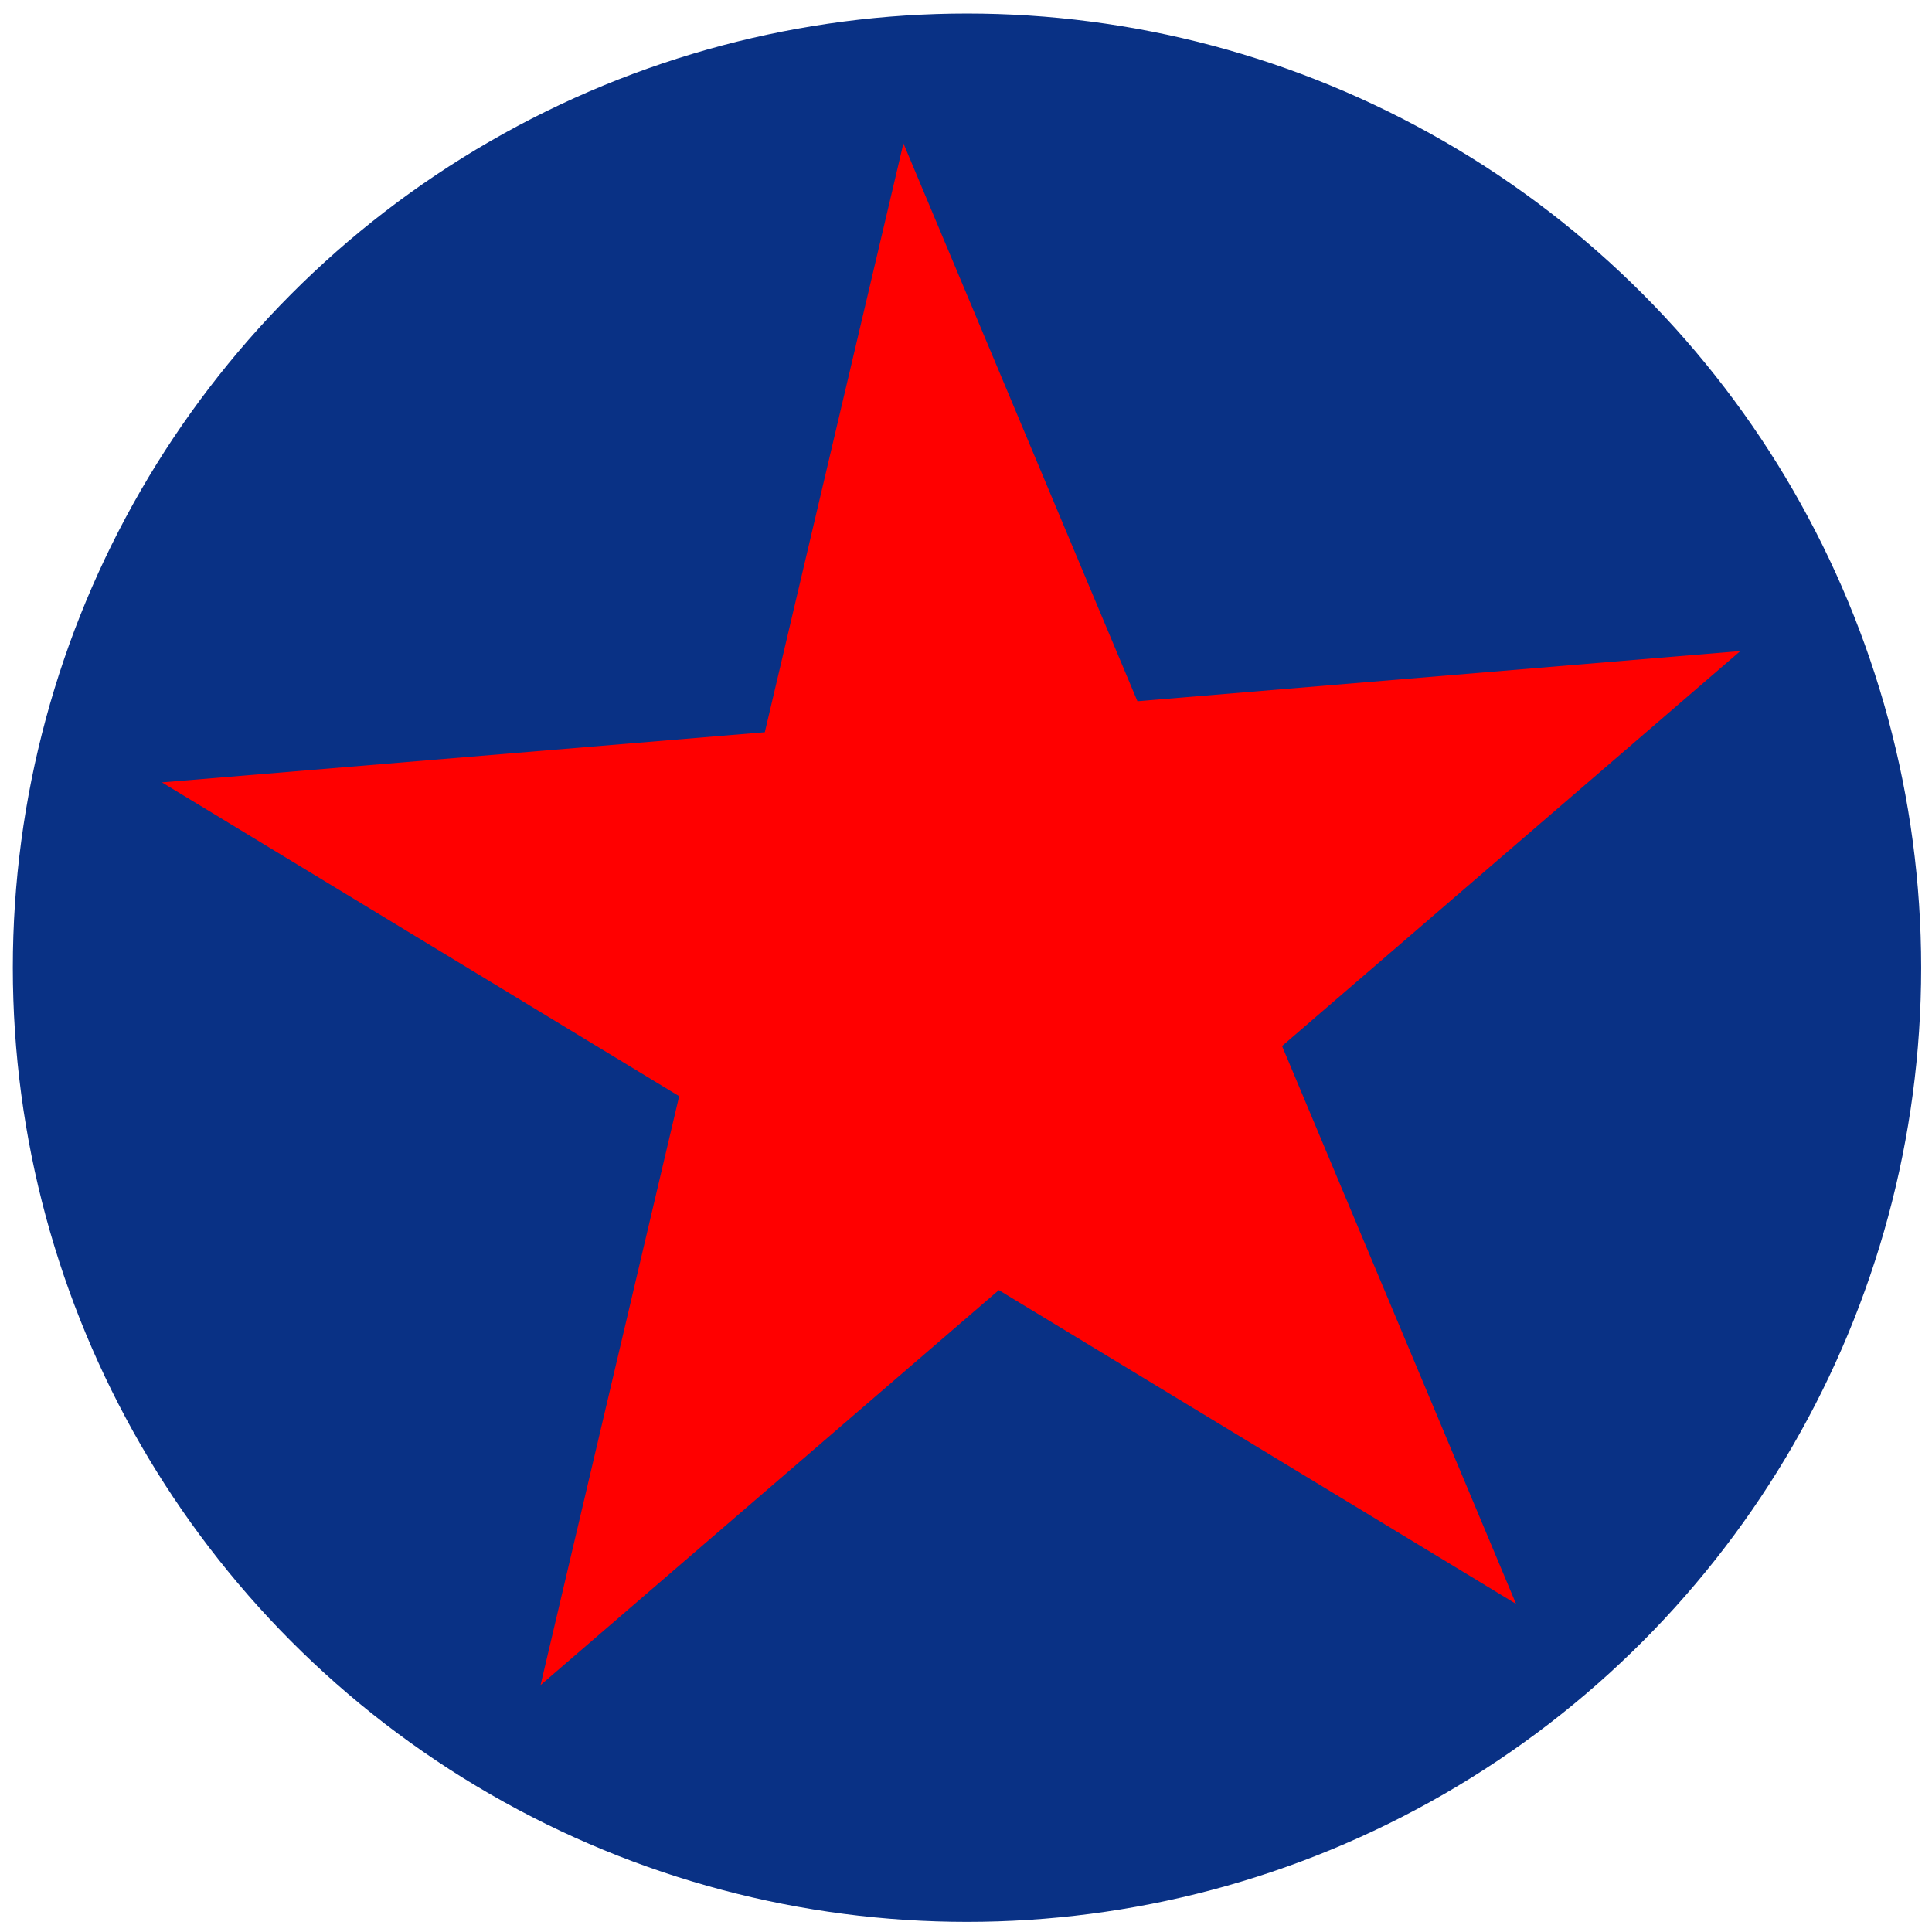
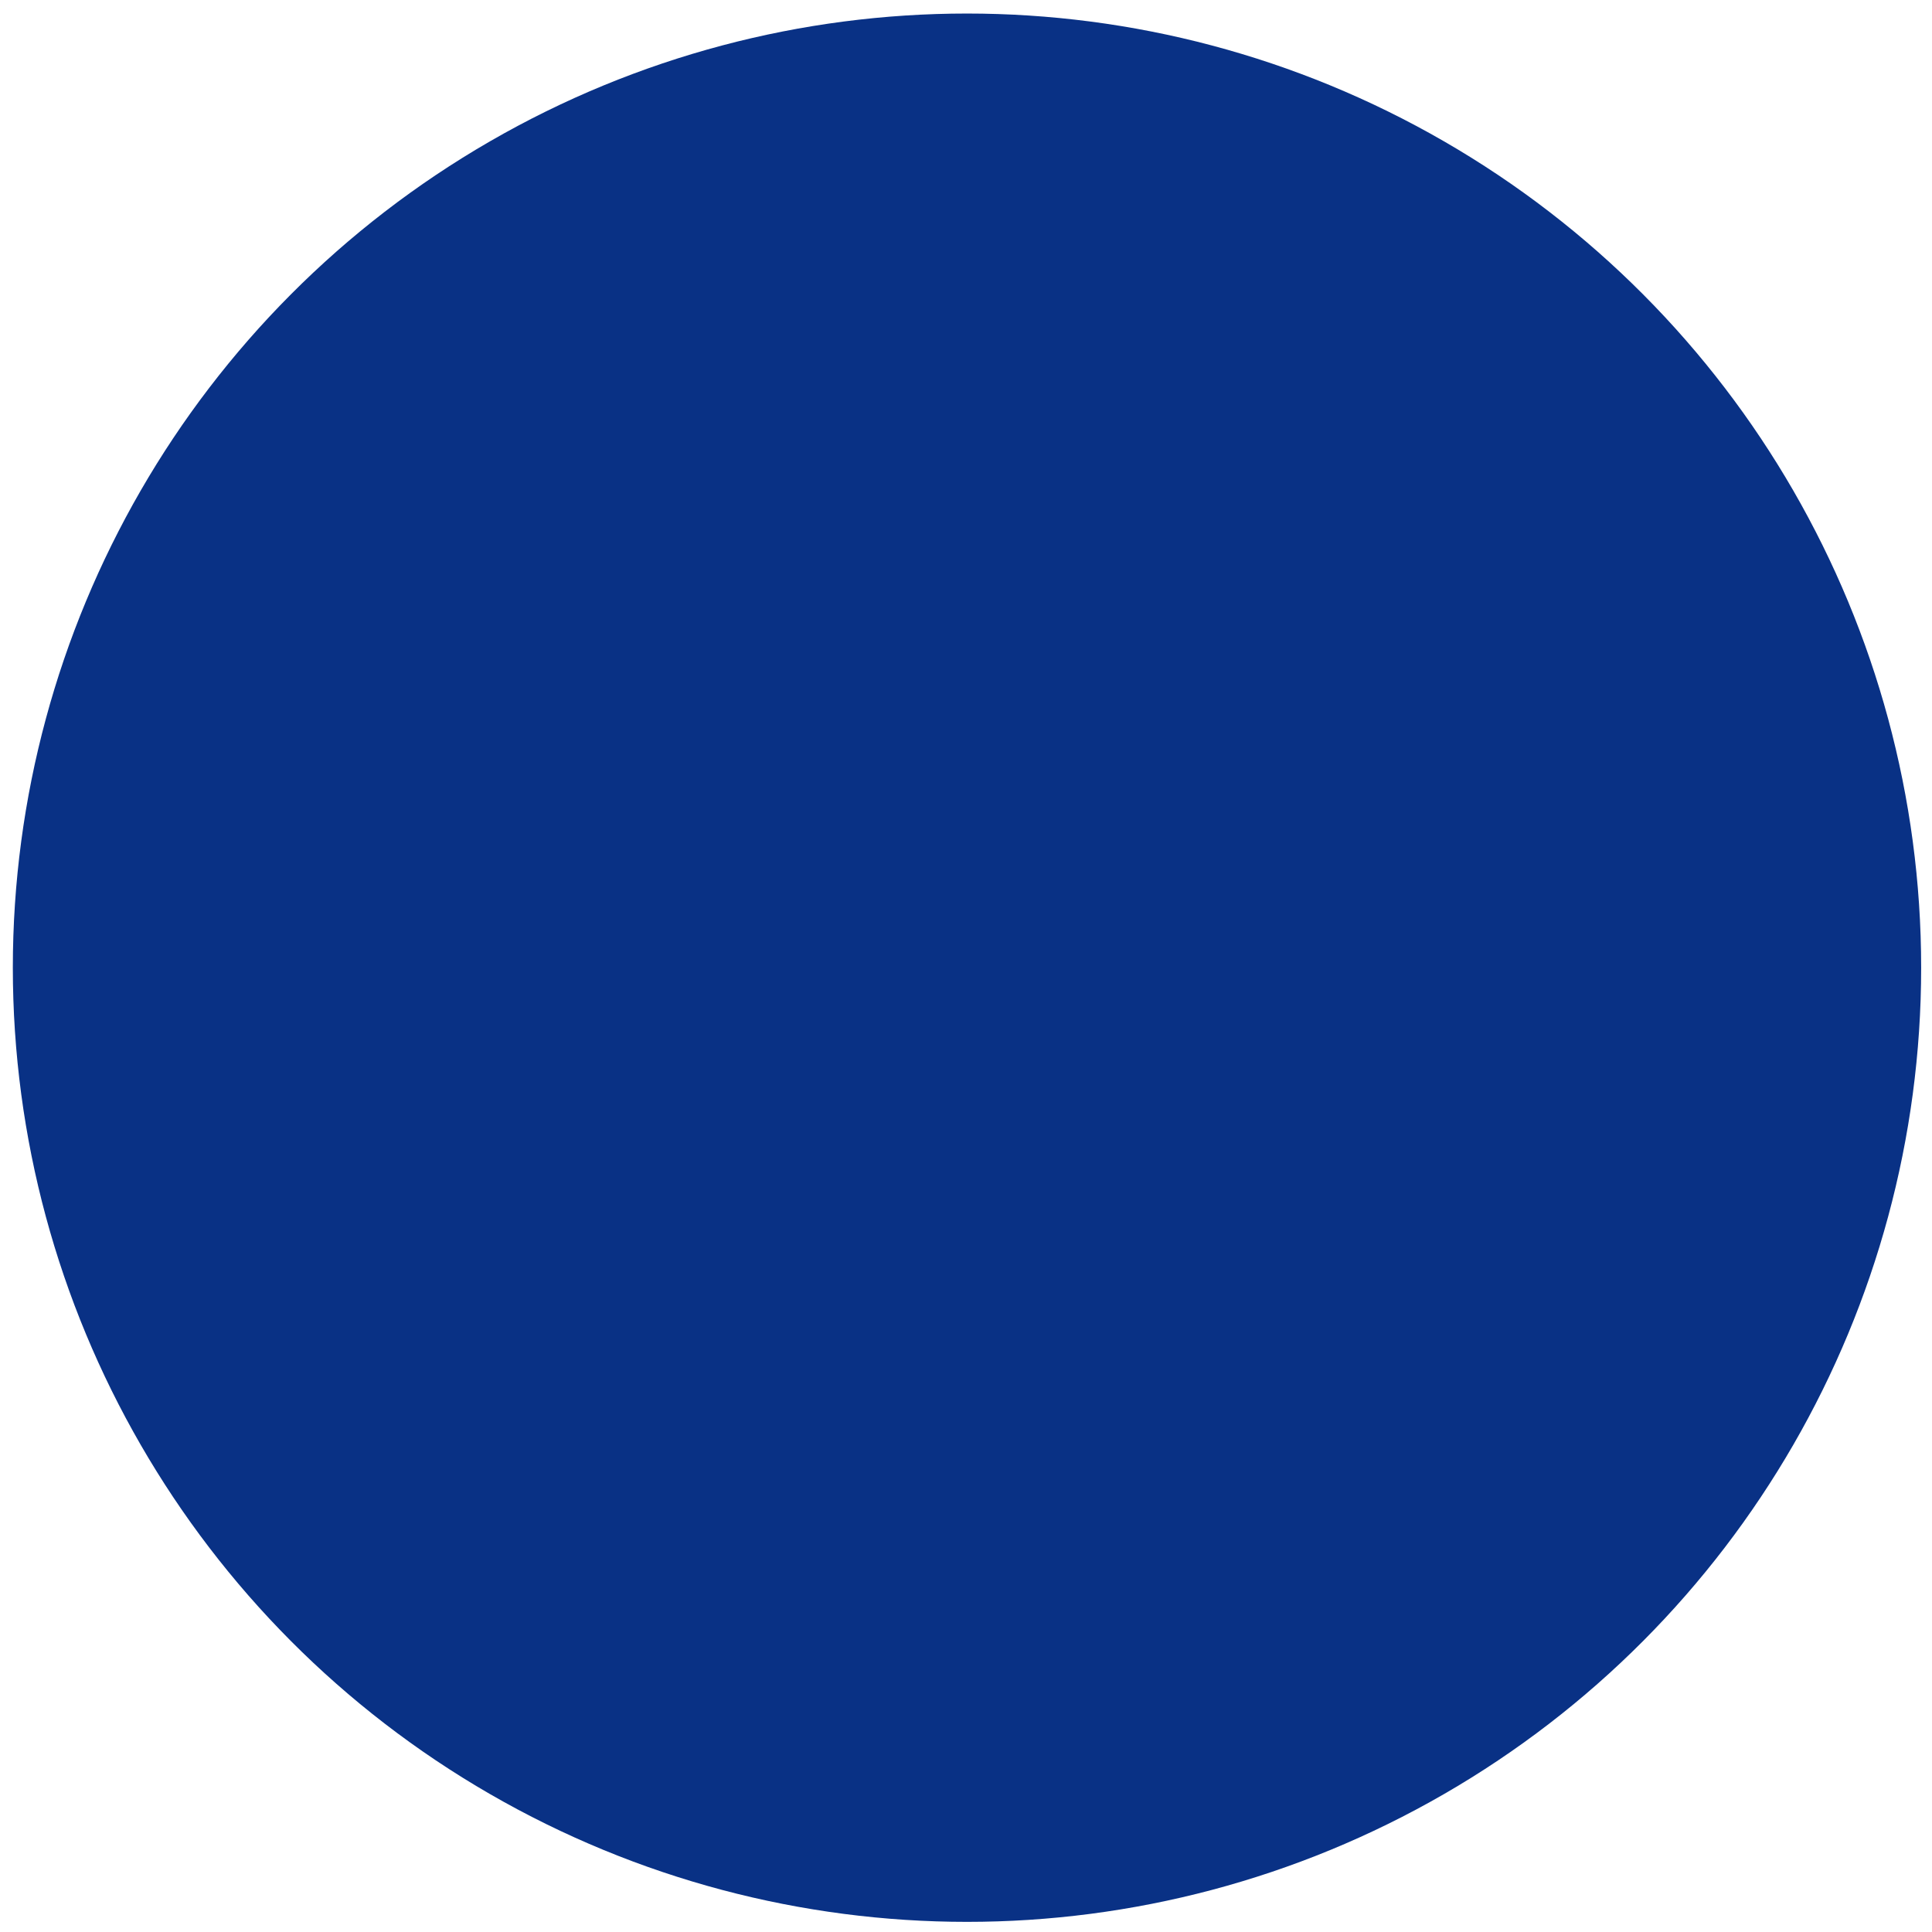
<svg xmlns="http://www.w3.org/2000/svg" width="134" height="134" viewBox="0 0 134 134" fill="none">
  <circle cx="67.069" cy="67.118" r="66.179" fill="#093185" />
-   <path d="M62.659 9.942L78.89 48.636L120.705 45.157L88.921 72.55L105.151 111.245L69.276 89.481L37.492 116.874L47.105 76.029L11.23 54.265L53.046 50.786L62.659 9.942Z" fill="#FF0000" />
</svg>